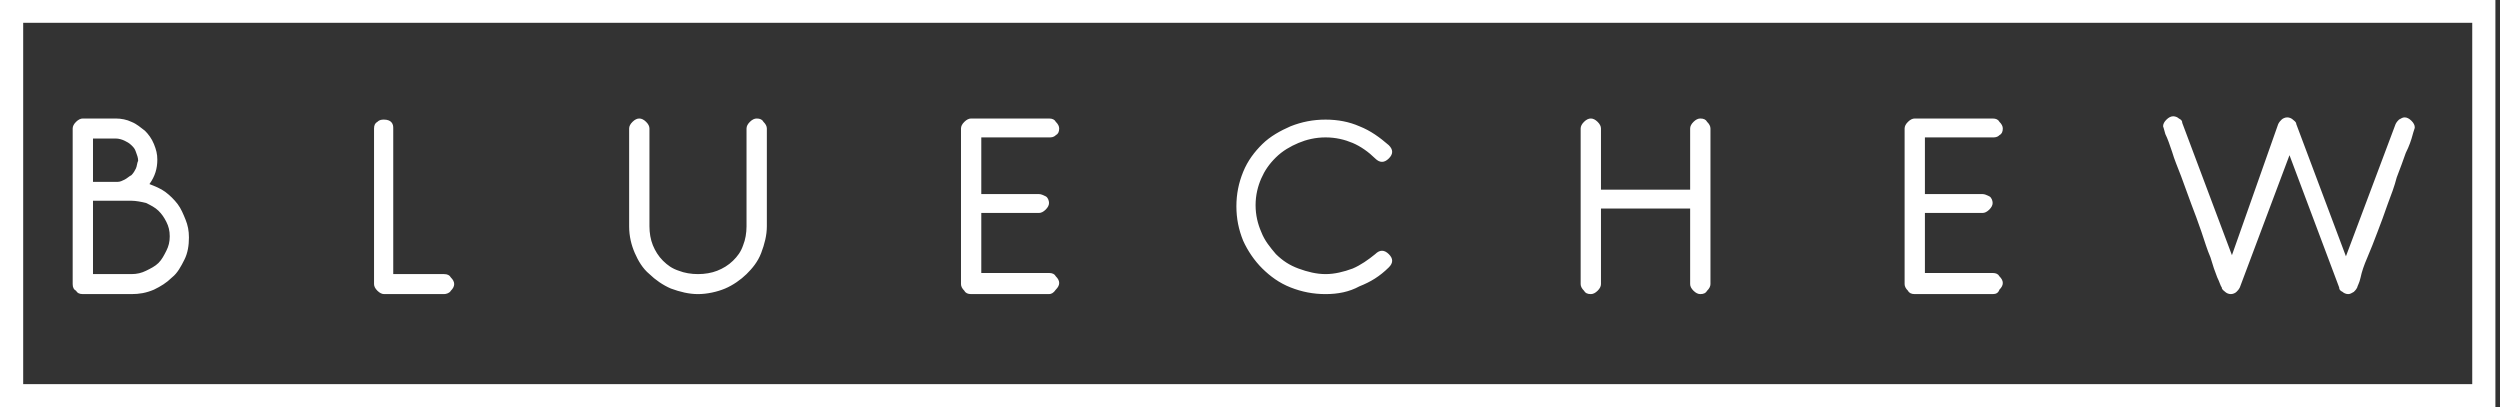
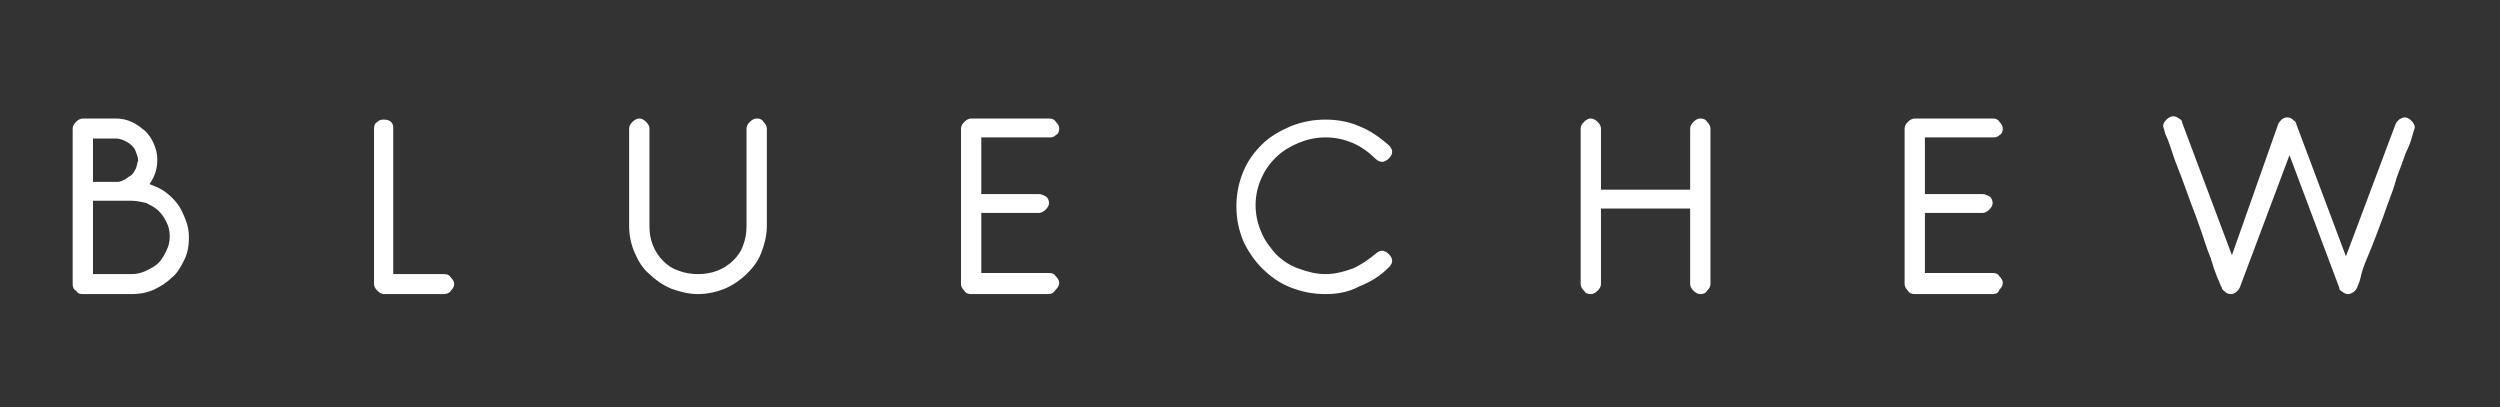
<svg xmlns="http://www.w3.org/2000/svg" width="172" height="28" viewBox="0 0 172 28" fill="none">
  <rect x="0" y="0" width="172" height="28" fill="#333333" stroke="none" />
-   <path d="M0 0H171.684V28H0V0ZM1.595 1.57V26.43H170.09V1.57H1.595Z" fill="white" />
  <path d="M9.038 20.234H5.699C5.466 20.234 5.311 20.158 5.233 20.005C5.078 19.928 5 19.775 5 19.546V8.841C5 8.688 5.078 8.535 5.233 8.382C5.388 8.229 5.544 8.153 5.699 8.153H7.951C8.339 8.153 8.728 8.229 9.038 8.382C9.426 8.535 9.659 8.765 9.97 8.994C10.203 9.223 10.436 9.529 10.591 9.912C10.747 10.294 10.824 10.6 10.824 10.982C10.824 11.594 10.669 12.129 10.281 12.664C10.669 12.817 11.057 12.97 11.368 13.2C11.678 13.429 11.989 13.735 12.222 14.041C12.455 14.347 12.61 14.729 12.766 15.111C12.921 15.493 12.999 15.876 12.999 16.334C12.999 16.87 12.921 17.405 12.688 17.864C12.455 18.323 12.222 18.781 11.834 19.087C11.445 19.47 11.057 19.699 10.591 19.928C10.048 20.158 9.582 20.234 9.038 20.234ZM7.951 9.529H6.398V12.511H8.106C8.262 12.511 8.417 12.435 8.572 12.358C8.728 12.282 8.883 12.129 9.038 12.053C9.193 11.9 9.271 11.747 9.349 11.594C9.426 11.441 9.426 11.211 9.504 11.059C9.504 10.829 9.426 10.676 9.349 10.447C9.271 10.217 9.193 10.141 9.038 9.988C8.883 9.835 8.728 9.759 8.572 9.682C8.417 9.606 8.184 9.529 7.951 9.529ZM9.038 13.811H6.398V18.858H9.038C9.426 18.858 9.737 18.781 10.048 18.628C10.358 18.476 10.669 18.323 10.902 18.093C11.135 17.864 11.29 17.558 11.445 17.252C11.601 16.946 11.678 16.64 11.678 16.258C11.678 15.876 11.601 15.57 11.445 15.264C11.29 14.958 11.135 14.729 10.902 14.499C10.669 14.27 10.358 14.117 10.048 13.964C9.737 13.888 9.349 13.811 9.038 13.811ZM30.549 20.234H26.433C26.278 20.234 26.123 20.158 25.967 20.005C25.812 19.852 25.734 19.699 25.734 19.546V8.841C25.734 8.612 25.812 8.459 25.967 8.382C26.123 8.229 26.278 8.229 26.433 8.229C26.666 8.229 26.822 8.306 26.899 8.382C27.055 8.535 27.055 8.688 27.055 8.841V18.858H30.549C30.782 18.858 30.937 18.934 31.015 19.087C31.17 19.24 31.248 19.393 31.248 19.546C31.248 19.699 31.17 19.852 31.015 20.005C30.937 20.158 30.704 20.234 30.549 20.234ZM48.022 20.234C47.401 20.234 46.779 20.081 46.158 19.852C45.614 19.622 45.071 19.24 44.682 18.858C44.217 18.476 43.906 17.94 43.673 17.405C43.44 16.87 43.285 16.258 43.285 15.57V8.841C43.285 8.688 43.362 8.535 43.518 8.382C43.673 8.229 43.828 8.153 43.984 8.153C44.139 8.153 44.294 8.229 44.45 8.382C44.605 8.535 44.682 8.688 44.682 8.841V15.57C44.682 16.029 44.76 16.488 44.916 16.87C45.071 17.252 45.304 17.634 45.614 17.94C45.925 18.246 46.236 18.476 46.702 18.628C47.09 18.781 47.556 18.858 48.022 18.858C48.488 18.858 48.954 18.781 49.342 18.628C49.73 18.476 50.118 18.246 50.429 17.94C50.74 17.634 50.973 17.329 51.128 16.87C51.283 16.488 51.361 16.029 51.361 15.57V8.841C51.361 8.688 51.439 8.535 51.594 8.382C51.749 8.229 51.905 8.153 52.06 8.153C52.293 8.153 52.448 8.229 52.526 8.382C52.681 8.535 52.759 8.688 52.759 8.841V15.57C52.759 16.182 52.603 16.793 52.37 17.405C52.138 18.017 51.749 18.476 51.361 18.858C50.973 19.24 50.429 19.622 49.886 19.852C49.342 20.081 48.643 20.234 48.022 20.234ZM72.173 20.234H66.815C66.582 20.234 66.426 20.158 66.349 20.005C66.193 19.852 66.116 19.699 66.116 19.546V8.841C66.116 8.688 66.193 8.535 66.349 8.382C66.504 8.229 66.659 8.153 66.815 8.153H72.173C72.406 8.153 72.561 8.229 72.639 8.382C72.794 8.535 72.872 8.688 72.872 8.841C72.872 9.07 72.794 9.223 72.639 9.3C72.484 9.453 72.328 9.453 72.173 9.453H67.513V13.352H71.474C71.629 13.352 71.785 13.429 71.94 13.505C72.095 13.582 72.173 13.811 72.173 13.964C72.173 14.117 72.095 14.27 71.94 14.423C71.785 14.576 71.629 14.652 71.474 14.652H67.513V18.781H72.173C72.406 18.781 72.561 18.858 72.639 19.011C72.794 19.164 72.872 19.317 72.872 19.47C72.872 19.622 72.794 19.775 72.639 19.928C72.484 20.158 72.328 20.234 72.173 20.234ZM91.199 20.234C90.344 20.234 89.568 20.081 88.791 19.775C88.015 19.47 87.394 19.011 86.85 18.476C86.306 17.94 85.841 17.252 85.53 16.564C85.219 15.799 85.064 15.035 85.064 14.194C85.064 13.352 85.219 12.588 85.53 11.823C85.841 11.059 86.306 10.447 86.85 9.912C87.394 9.376 88.093 8.994 88.791 8.688C89.568 8.382 90.344 8.229 91.199 8.229C92.053 8.229 92.83 8.382 93.528 8.688C94.305 8.994 94.926 9.453 95.547 9.988C95.703 10.141 95.781 10.294 95.781 10.447C95.781 10.6 95.703 10.753 95.547 10.906C95.392 11.059 95.237 11.135 95.082 11.135C94.926 11.135 94.771 11.059 94.616 10.906C94.15 10.447 93.606 10.065 93.062 9.835C92.519 9.606 91.898 9.453 91.199 9.453C90.5 9.453 89.879 9.606 89.335 9.835C88.791 10.065 88.248 10.37 87.782 10.829C87.316 11.288 87.005 11.747 86.772 12.282C86.539 12.817 86.384 13.429 86.384 14.117C86.384 14.805 86.539 15.417 86.772 15.952C87.005 16.564 87.394 17.023 87.782 17.482C88.248 17.94 88.714 18.246 89.335 18.476C89.956 18.705 90.578 18.858 91.199 18.858C91.82 18.858 92.441 18.705 93.062 18.476C93.606 18.246 94.15 17.864 94.616 17.482C94.771 17.329 94.926 17.252 95.082 17.252C95.237 17.252 95.392 17.329 95.547 17.482C95.703 17.634 95.781 17.787 95.781 17.94C95.781 18.093 95.703 18.246 95.547 18.399C94.926 19.011 94.305 19.393 93.528 19.699C92.83 20.081 92.053 20.234 91.199 20.234ZM116.981 20.234C116.825 20.234 116.67 20.158 116.515 20.005C116.359 19.852 116.282 19.699 116.282 19.546V14.347H110.147V19.546C110.147 19.699 110.069 19.852 109.914 20.005C109.759 20.158 109.603 20.234 109.448 20.234C109.215 20.234 109.06 20.158 108.982 20.005C108.827 19.852 108.749 19.699 108.749 19.546V8.841C108.749 8.688 108.827 8.535 108.982 8.382C109.137 8.229 109.293 8.153 109.448 8.153C109.603 8.153 109.759 8.229 109.914 8.382C110.069 8.535 110.147 8.688 110.147 8.841V13.047H116.282V8.841C116.282 8.688 116.359 8.535 116.515 8.382C116.67 8.229 116.825 8.153 116.981 8.153C117.214 8.153 117.369 8.229 117.447 8.382C117.602 8.535 117.68 8.688 117.68 8.841V19.546C117.68 19.699 117.602 19.852 117.447 20.005C117.369 20.158 117.214 20.234 116.981 20.234ZM137.094 20.234H131.735C131.503 20.234 131.347 20.158 131.27 20.005C131.114 19.852 131.037 19.699 131.037 19.546V8.841C131.037 8.688 131.114 8.535 131.27 8.382C131.425 8.229 131.58 8.153 131.735 8.153H137.094C137.327 8.153 137.482 8.229 137.56 8.382C137.715 8.535 137.793 8.688 137.793 8.841C137.793 9.07 137.715 9.223 137.56 9.3C137.404 9.453 137.249 9.453 137.094 9.453H132.434V13.352H136.395C136.55 13.352 136.706 13.429 136.861 13.505C137.016 13.582 137.094 13.811 137.094 13.964C137.094 14.117 137.016 14.27 136.861 14.423C136.706 14.576 136.55 14.652 136.395 14.652H132.434V18.781H137.094C137.327 18.781 137.482 18.858 137.56 19.011C137.715 19.164 137.793 19.317 137.793 19.47C137.793 19.622 137.715 19.775 137.56 19.928C137.482 20.158 137.327 20.234 137.094 20.234ZM164.274 14.041C164.041 14.729 163.808 15.341 163.575 15.952C163.342 16.564 163.109 17.176 162.876 17.711C162.643 18.246 162.487 18.705 162.41 19.087C162.332 19.47 162.177 19.699 162.177 19.775C162.099 19.928 162.022 20.005 161.944 20.081C161.789 20.158 161.711 20.234 161.556 20.234C161.4 20.234 161.245 20.158 161.167 20.081C161.012 20.005 160.934 19.928 160.934 19.775L157.517 10.676L154.101 19.775C154.023 19.928 153.945 20.005 153.868 20.081C153.79 20.158 153.635 20.234 153.479 20.234C153.324 20.234 153.169 20.158 153.091 20.081C153.013 20.005 152.858 19.928 152.858 19.775C152.78 19.699 152.703 19.393 152.547 19.087C152.392 18.705 152.237 18.246 152.081 17.711C151.849 17.176 151.693 16.64 151.46 15.952C151.227 15.264 150.994 14.652 150.761 14.041C150.528 13.429 150.295 12.741 150.062 12.129C149.829 11.517 149.596 10.982 149.441 10.447C149.286 9.988 149.131 9.529 148.975 9.223C148.898 8.918 148.82 8.688 148.82 8.688C148.82 8.535 148.898 8.382 149.053 8.229C149.208 8.076 149.364 8 149.519 8C149.674 8 149.829 8.076 149.907 8.153C150.062 8.229 150.14 8.306 150.14 8.459L153.557 17.558L156.741 8.535C156.819 8.382 156.896 8.306 156.974 8.229C157.052 8.153 157.207 8.076 157.362 8.076C157.517 8.076 157.673 8.153 157.75 8.229C157.828 8.306 157.983 8.382 157.983 8.535L161.4 17.634L164.817 8.535C164.895 8.382 164.972 8.306 165.05 8.229C165.205 8.153 165.283 8.076 165.438 8.076C165.594 8.076 165.749 8.153 165.904 8.306C166.06 8.459 166.137 8.612 166.137 8.765C166.137 8.841 166.06 8.994 165.982 9.3C165.904 9.606 165.749 10.065 165.516 10.523C165.361 10.982 165.128 11.594 164.895 12.206C164.74 12.817 164.507 13.429 164.274 14.041Z" fill="white" />
</svg>